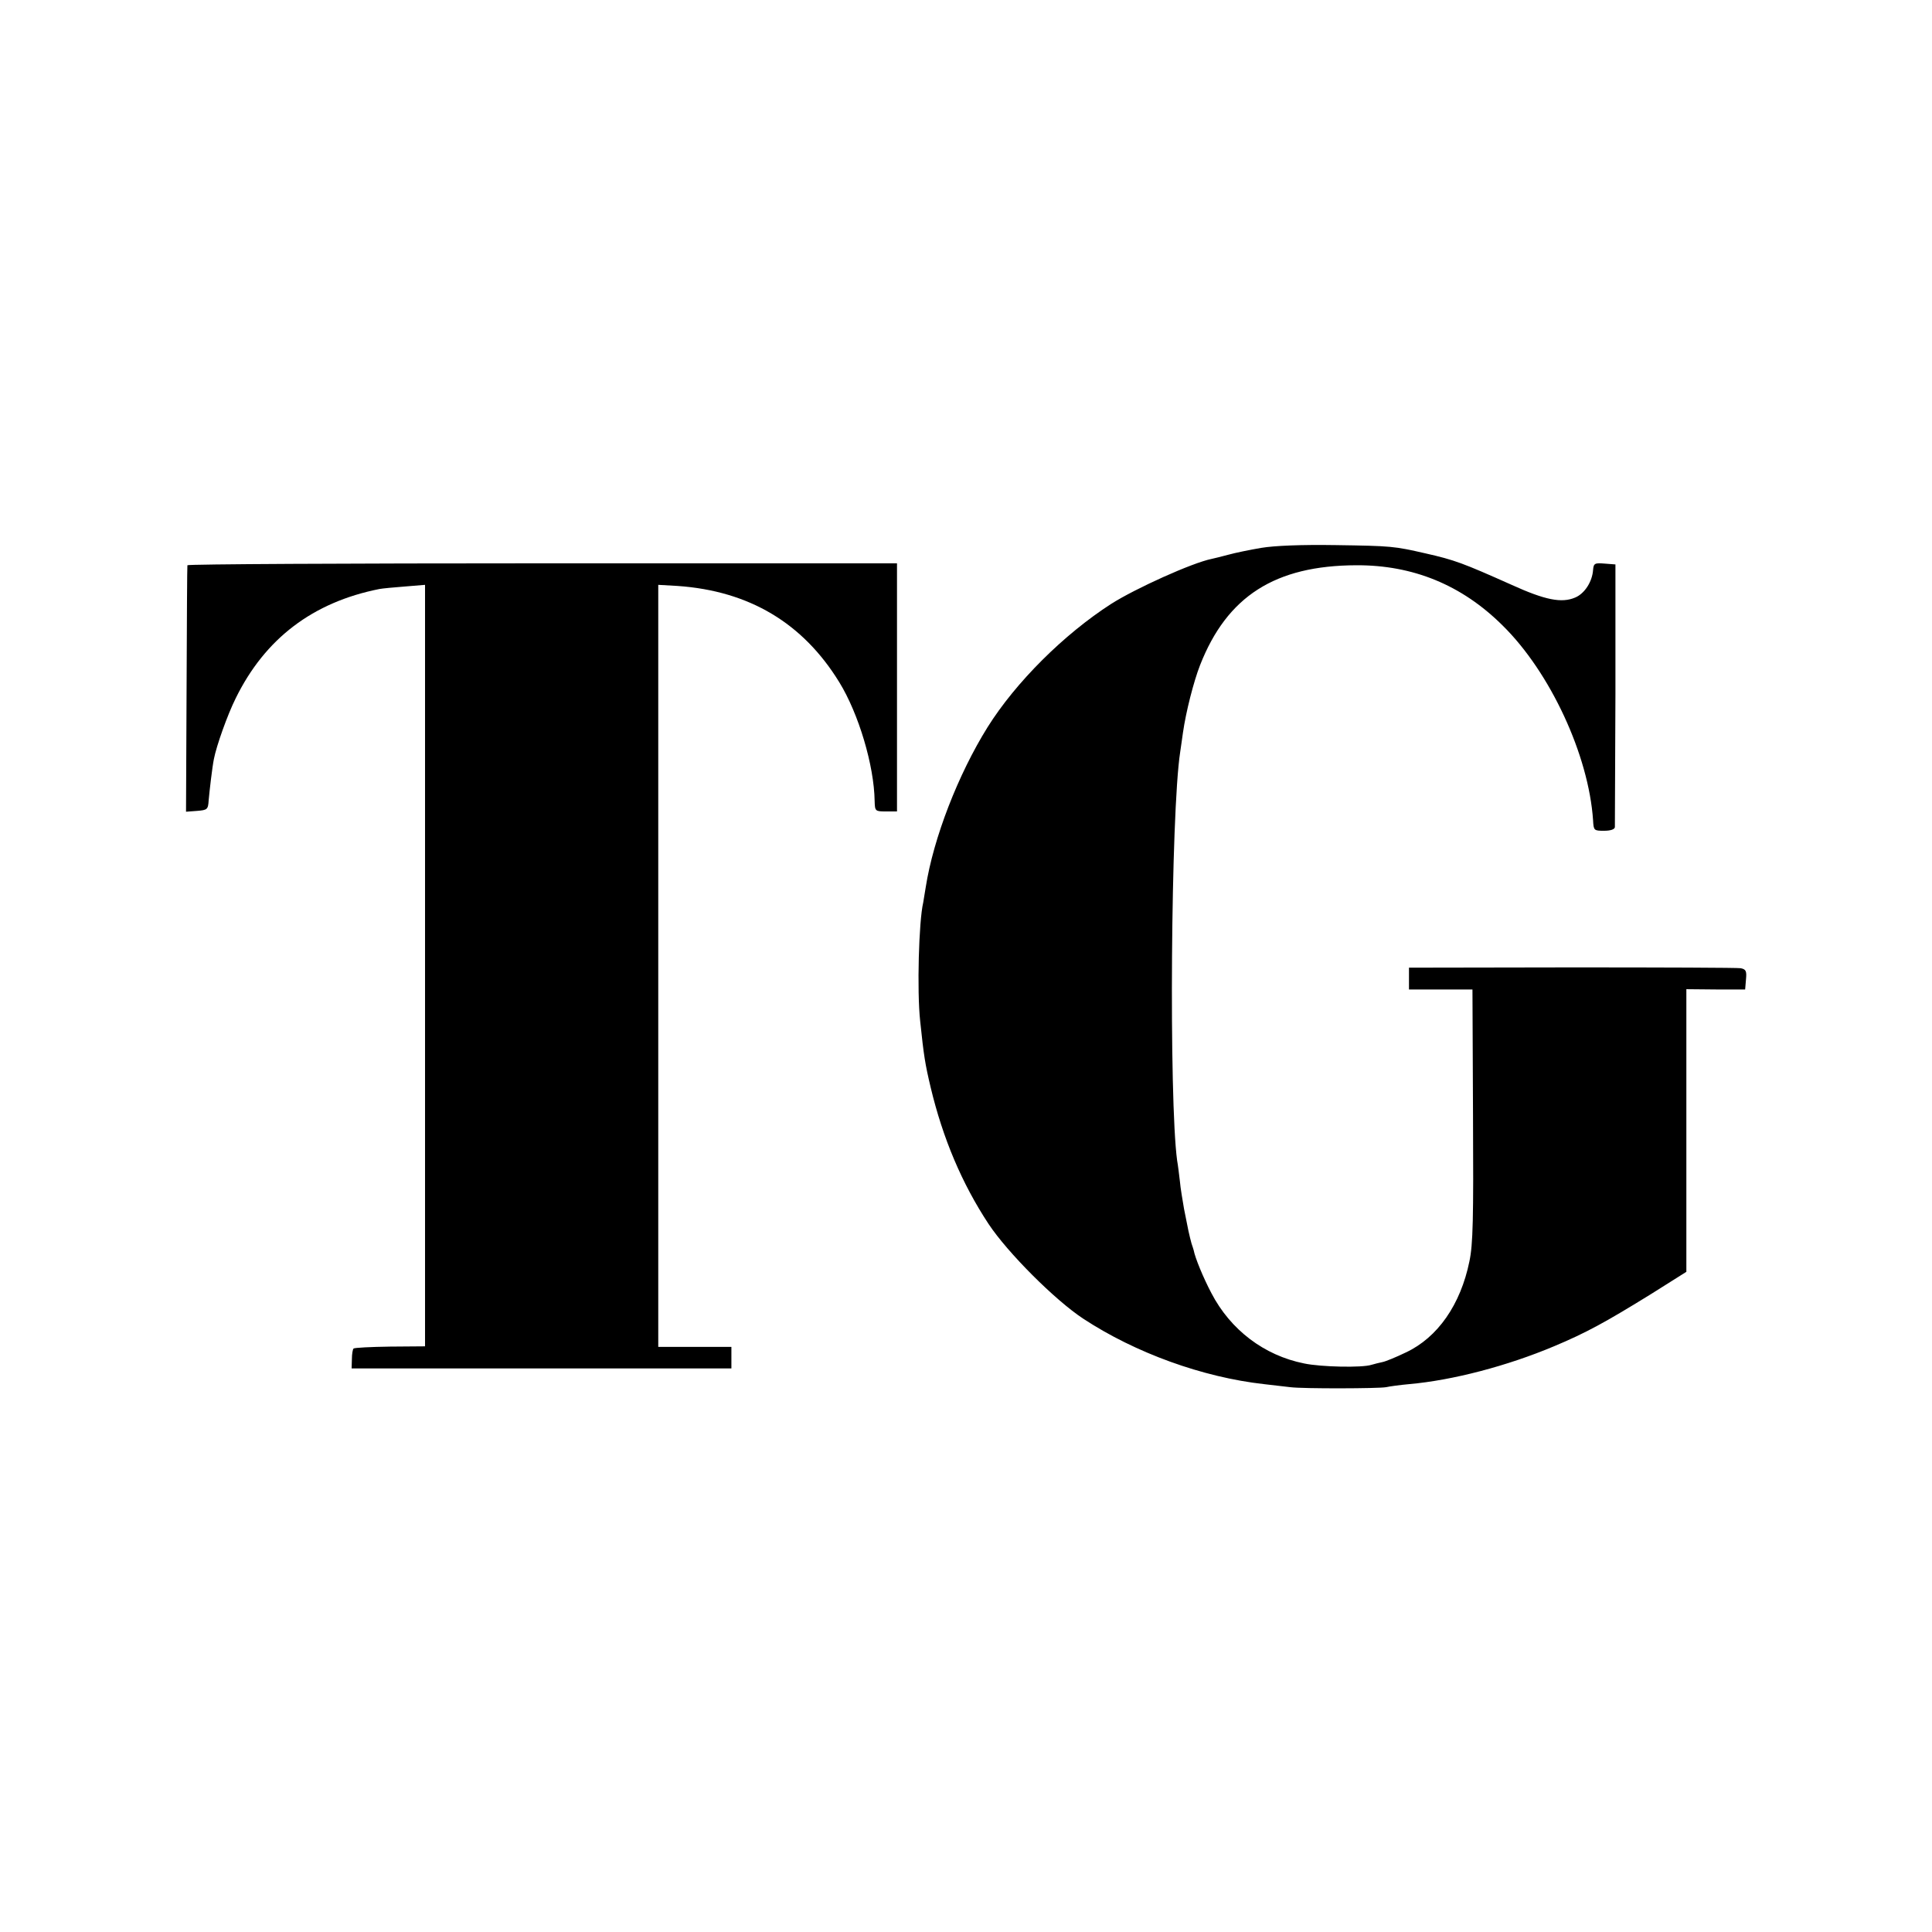
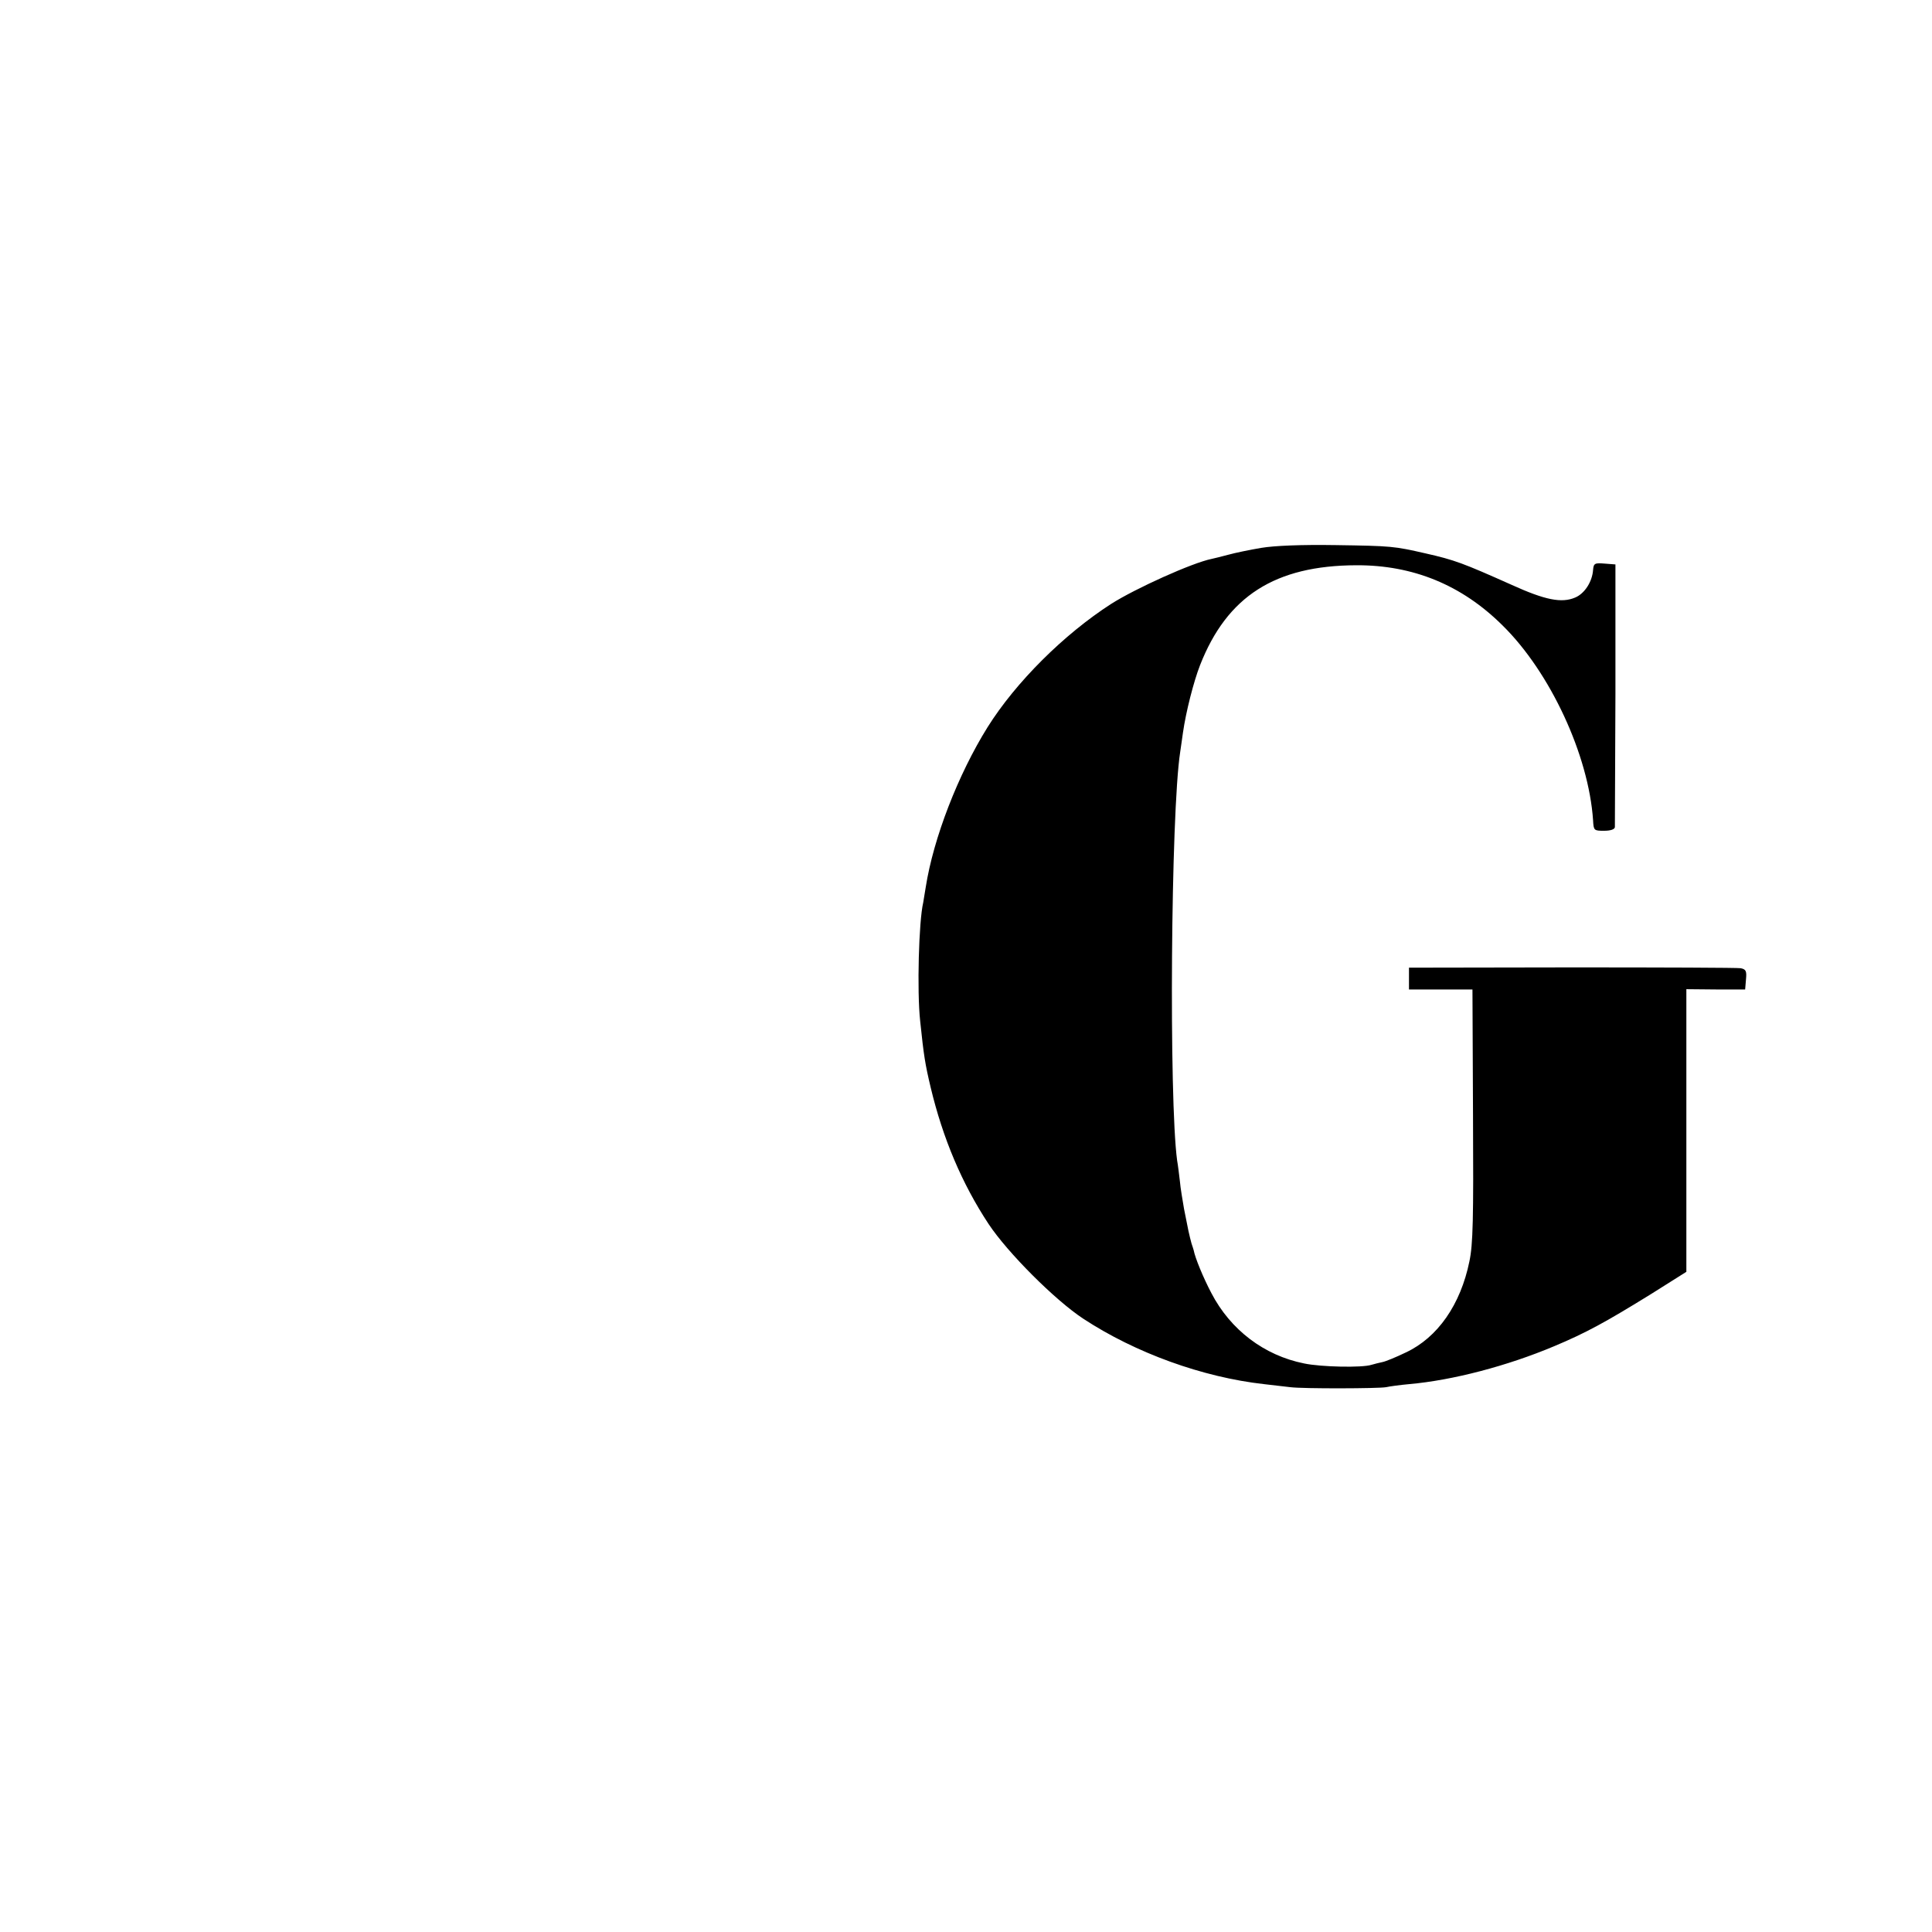
<svg xmlns="http://www.w3.org/2000/svg" version="1.0" width="700pt" height="700pt" viewBox="0 0 700 700" preserveAspectRatio="xMidYMid meet">
  <g transform="translate(0,700) scale(0.1,-0.1)" fill="#000000" stroke="none">
    <path d="M4570 5015 c-41 -7 -95 -18 -120 -25 -25 -7 -52 -13 -60 -15 -70 -14 -276 -107 -364 -163 -171 -110 -346 -284 -448 -447 -106 -170 -196 -401 -224 -580 -4 -27 -9 -52 -9 -55 -16 -67 -23 -321 -11 -430 13 -125 18 -156 38 -240 44 -184 113 -348 210 -495 69 -104 241 -276 343 -343 189 -124 432 -212 655 -237 36 -4 79 -9 95 -11 47 -6 321 -5 347 0 13 3 50 8 83 11 159 14 356 66 525 137 117 49 188 88 353 190 l127 80 0 512 0 512 107 -1 106 0 3 36 c3 31 0 37 -19 41 -12 2 -287 3 -612 3 l-590 -1 0 -39 0 -40 115 0 115 0 2 -455 c2 -378 0 -468 -13 -530 -32 -157 -115 -276 -230 -330 -35 -17 -74 -33 -85 -35 -11 -2 -29 -7 -40 -10 -33 -11 -183 -8 -244 5 -145 29 -267 122 -336 255 -30 57 -59 128 -64 155 -1 3 -4 14 -8 25 -3 11 -8 31 -11 45 -3 14 -10 50 -16 80 -5 30 -13 75 -15 100 -3 25 -7 59 -10 75 -30 221 -23 1259 11 1480 3 22 8 54 10 70 11 77 39 186 62 245 98 250 272 361 566 362 205 1 382 -71 530 -218 173 -170 312 -470 328 -706 2 -37 3 -38 40 -38 23 0 38 5 39 13 0 6 1 224 2 482 l0 470 -39 3 c-36 3 -40 1 -42 -23 -3 -43 -31 -86 -65 -100 -49 -21 -109 -9 -230 46 -177 79 -206 90 -312 114 -114 26 -122 27 -325 30 -124 2 -222 -2 -270 -10z" />
-     <path d="M679 4952 c-1 -4 -2 -206 -3 -450 l-2 -443 40 3 c37 3 40 5 42 38 3 34 13 121 19 150 9 47 49 160 79 220 106 216 279 348 521 396 11 2 52 6 92 9 l73 6 0 -1379 0 -1380 -127 -1 c-70 -1 -129 -4 -132 -7 -3 -3 -6 -20 -6 -38 l-1 -34 688 0 688 0 0 39 0 39 -132 0 -133 0 0 1381 0 1380 70 -4 c259 -18 454 -134 586 -349 70 -114 126 -301 128 -430 1 -37 2 -38 41 -38 l40 0 0 450 0 449 -1285 0 c-707 0 -1286 -3 -1286 -7z" />
  </g>
</svg>